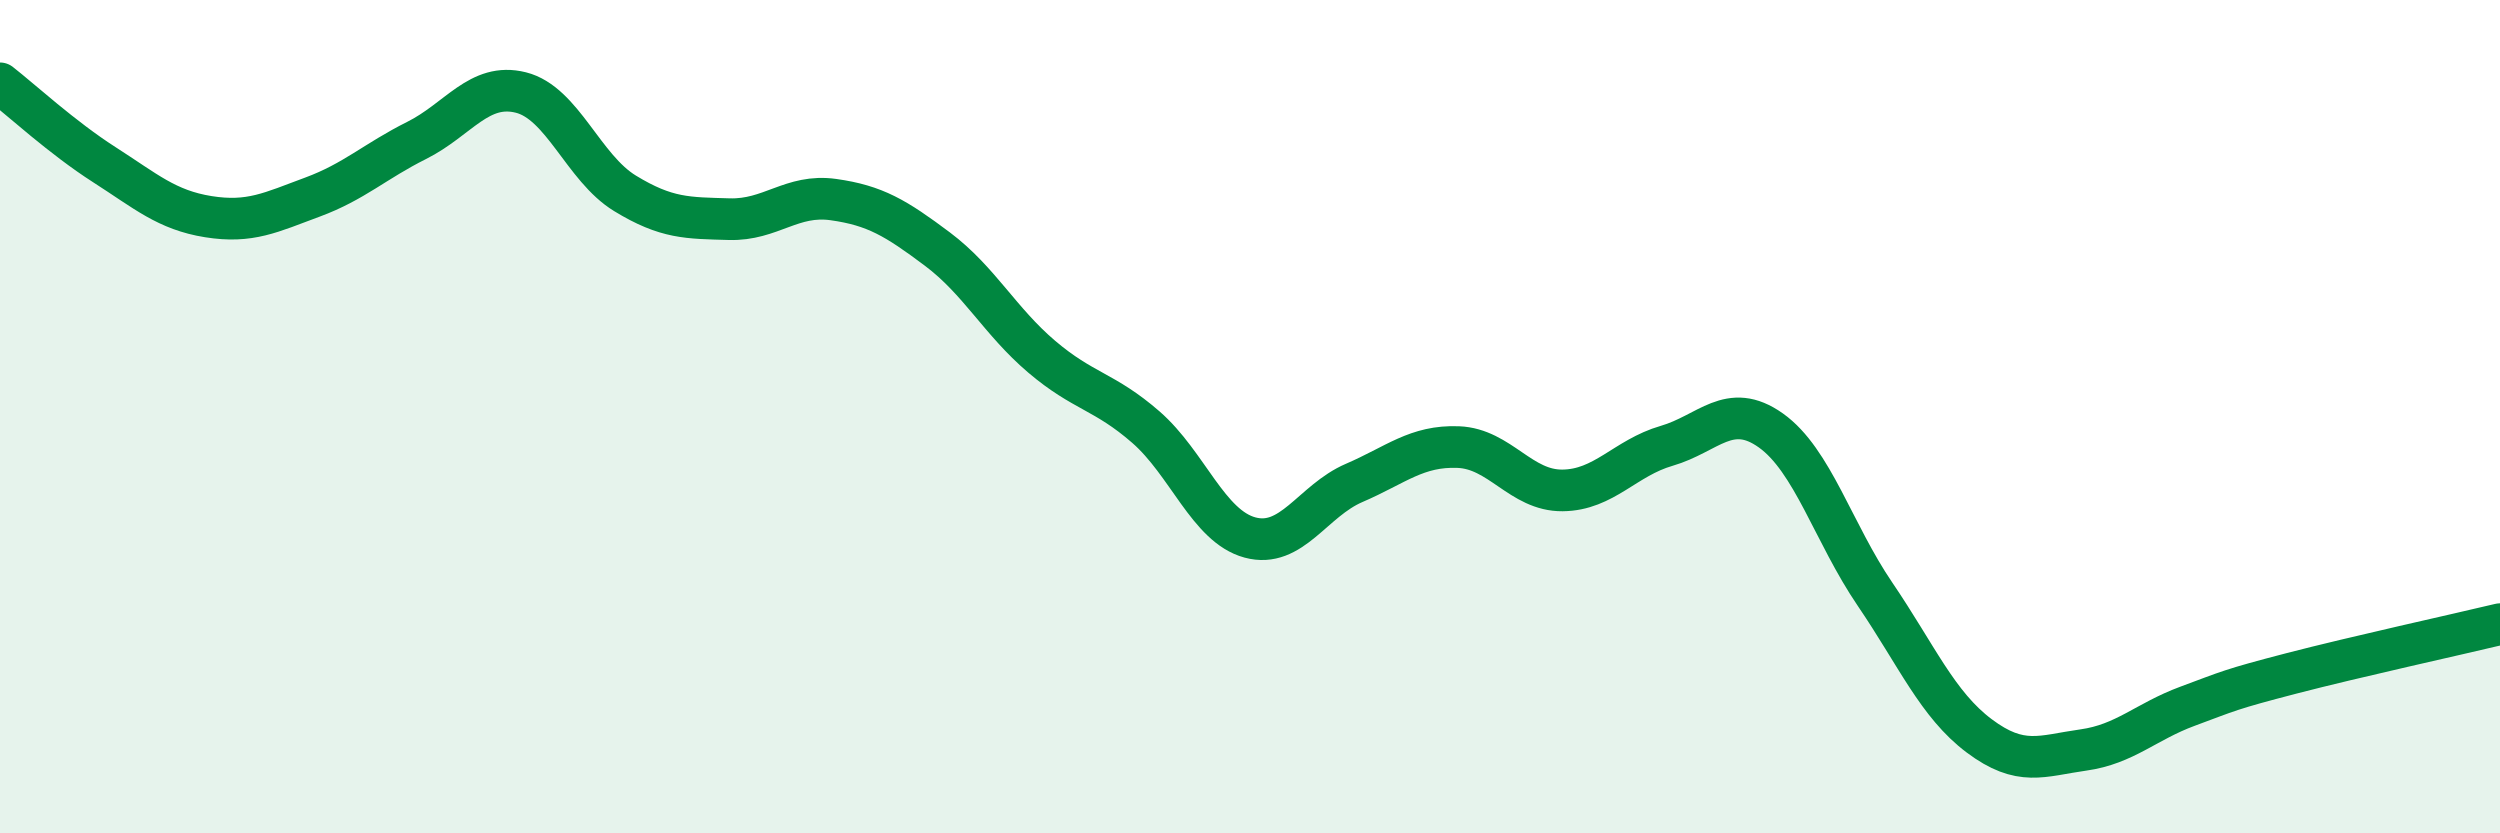
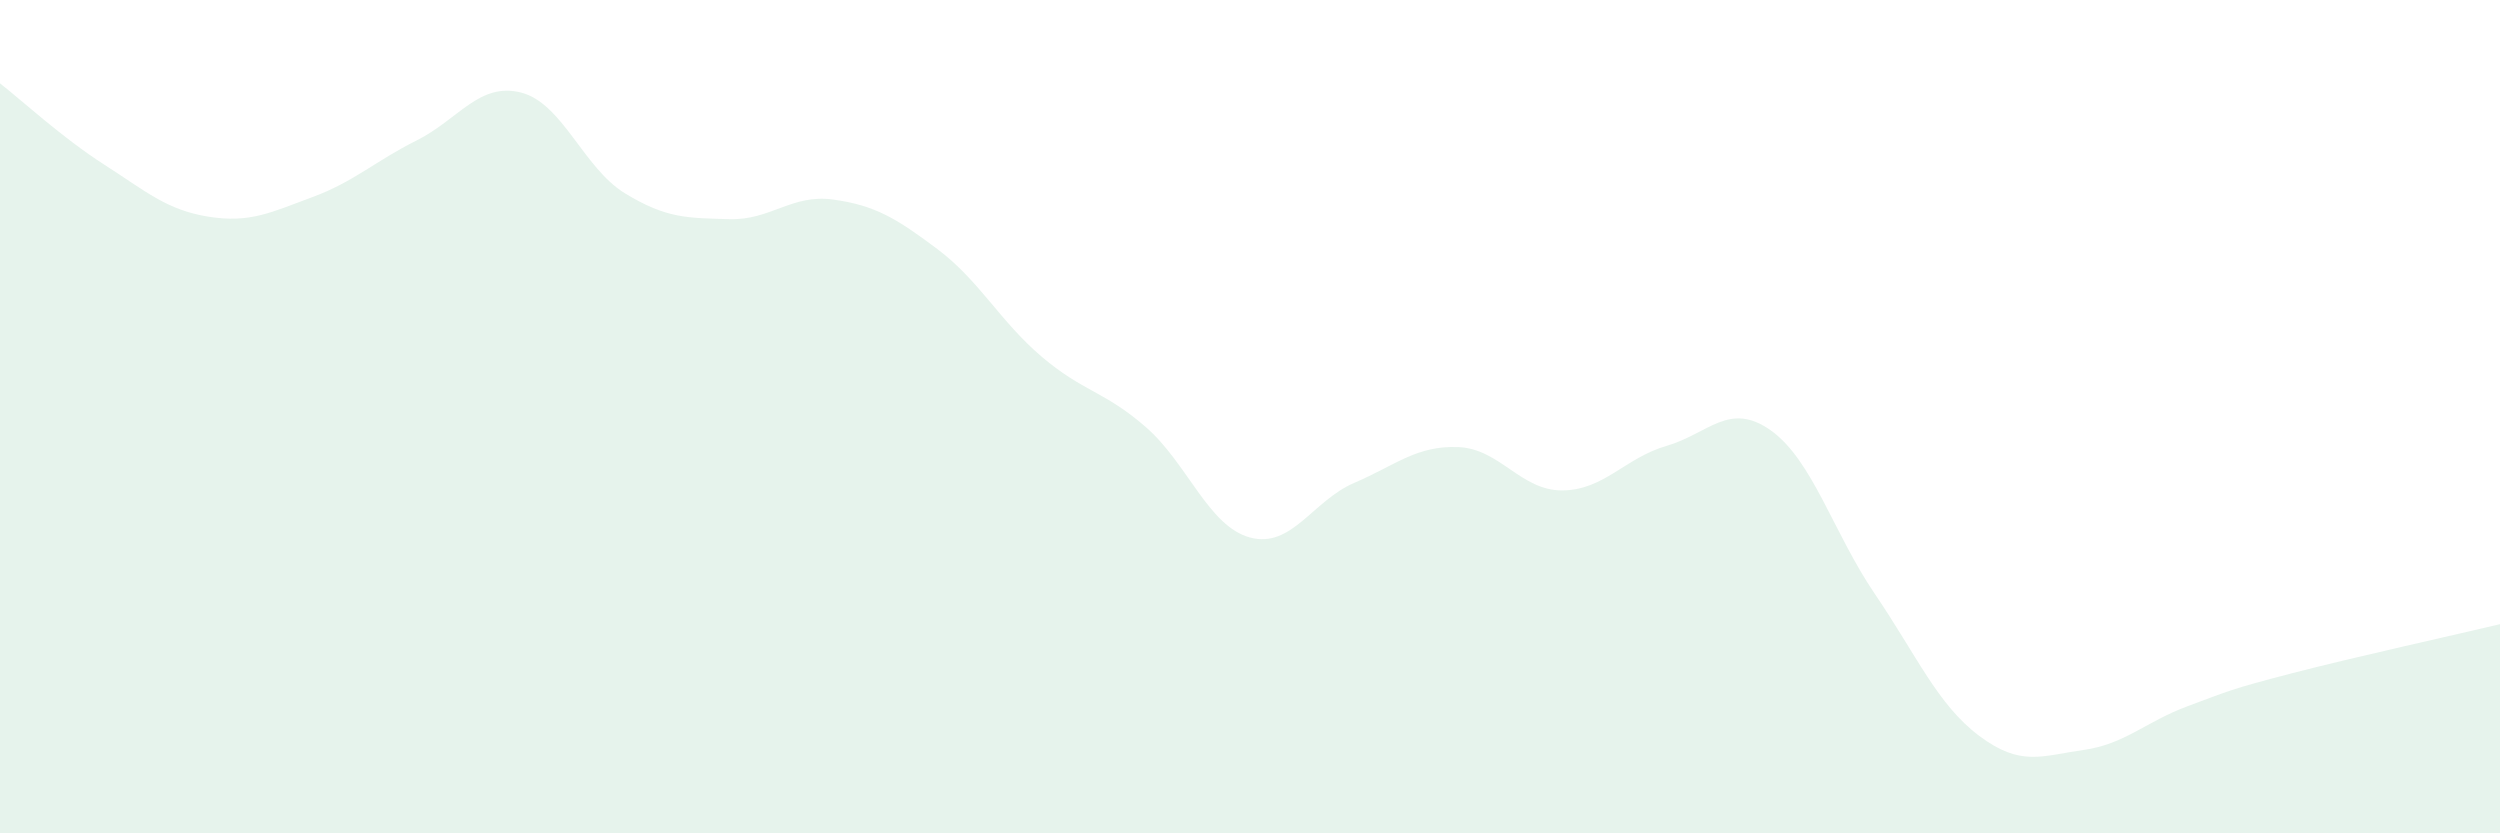
<svg xmlns="http://www.w3.org/2000/svg" width="60" height="20" viewBox="0 0 60 20">
  <path d="M 0,2 C 0.5,2.39 1.5,3.31 2.5,3.95 C 3.5,4.59 4,5.04 5,5.2 C 6,5.36 6.5,5.1 7.5,4.73 C 8.5,4.36 9,3.87 10,3.37 C 11,2.87 11.5,1.97 12.5,2.22 C 13.5,2.47 14,4.03 15,4.64 C 16,5.25 16.5,5.23 17.5,5.26 C 18.5,5.29 19,4.65 20,4.79 C 21,4.93 21.5,5.23 22.5,5.98 C 23.5,6.73 24,7.71 25,8.56 C 26,9.41 26.5,9.38 27.5,10.25 C 28.5,11.12 29,12.63 30,12.9 C 31,13.17 31.5,12.02 32.5,11.59 C 33.5,11.16 34,10.69 35,10.73 C 36,10.77 36.5,11.78 37.5,11.77 C 38.5,11.76 39,10.99 40,10.7 C 41,10.41 41.5,9.62 42.5,10.33 C 43.5,11.04 44,12.79 45,14.26 C 46,15.73 46.5,16.91 47.5,17.66 C 48.5,18.41 49,18.14 50,18 C 51,17.86 51.5,17.32 52.5,16.95 C 53.5,16.58 53.5,16.55 55,16.16 C 56.5,15.77 59,15.22 60,14.98L60 20L0 20Z" fill="#008740" opacity="0.1" stroke-linecap="round" stroke-linejoin="round" />
-   <path d="M 0,2 C 0.5,2.39 1.5,3.31 2.5,3.95 C 3.5,4.59 4,5.04 5,5.2 C 6,5.36 6.5,5.1 7.5,4.73 C 8.5,4.36 9,3.87 10,3.37 C 11,2.87 11.5,1.97 12.5,2.22 C 13.5,2.47 14,4.03 15,4.64 C 16,5.25 16.5,5.23 17.5,5.26 C 18.5,5.29 19,4.65 20,4.79 C 21,4.93 21.5,5.23 22.5,5.98 C 23.5,6.73 24,7.71 25,8.56 C 26,9.41 26.5,9.38 27.5,10.25 C 28.5,11.12 29,12.63 30,12.9 C 31,13.17 31.5,12.02 32.5,11.59 C 33.5,11.16 34,10.69 35,10.73 C 36,10.77 36.5,11.78 37.5,11.77 C 38.5,11.76 39,10.99 40,10.7 C 41,10.41 41.5,9.62 42.5,10.33 C 43.5,11.04 44,12.79 45,14.26 C 46,15.73 46.5,16.91 47.5,17.66 C 48.5,18.41 49,18.14 50,18 C 51,17.86 51.5,17.32 52.5,16.95 C 53.5,16.58 53.5,16.55 55,16.16 C 56.5,15.77 59,15.22 60,14.98" stroke="#008740" stroke-width="1" fill="none" stroke-linecap="round" stroke-linejoin="round" />
</svg>